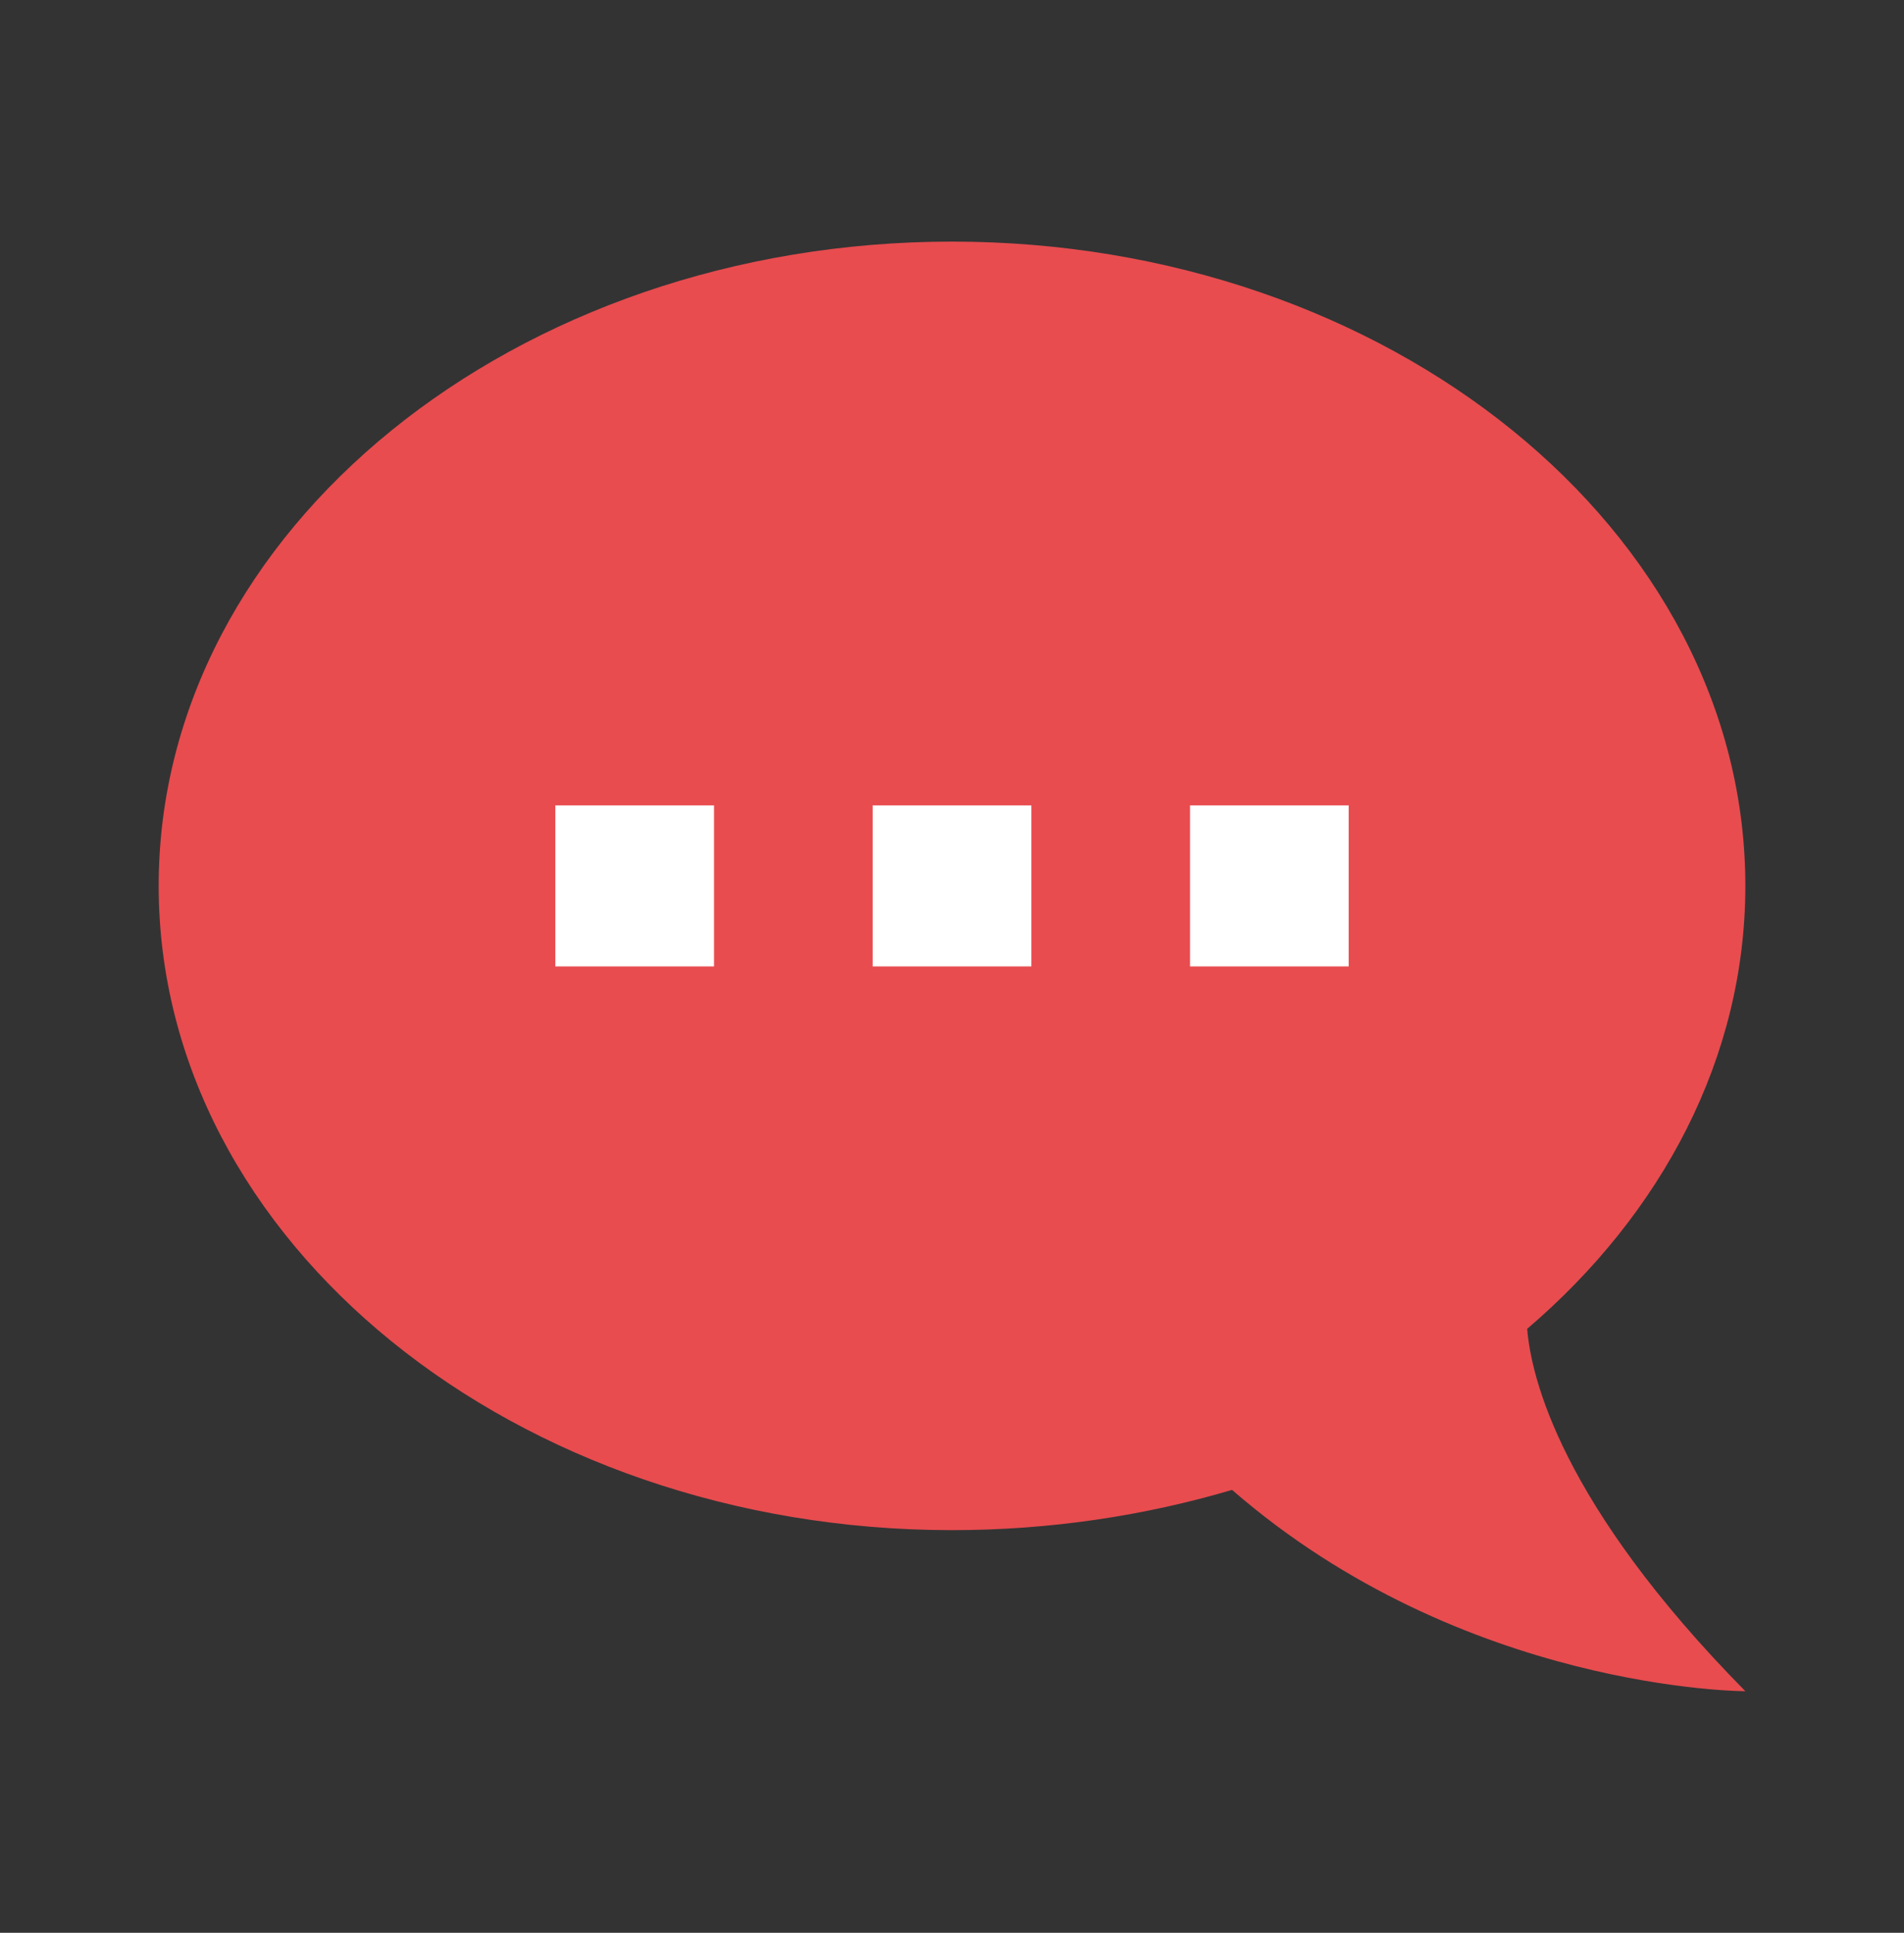
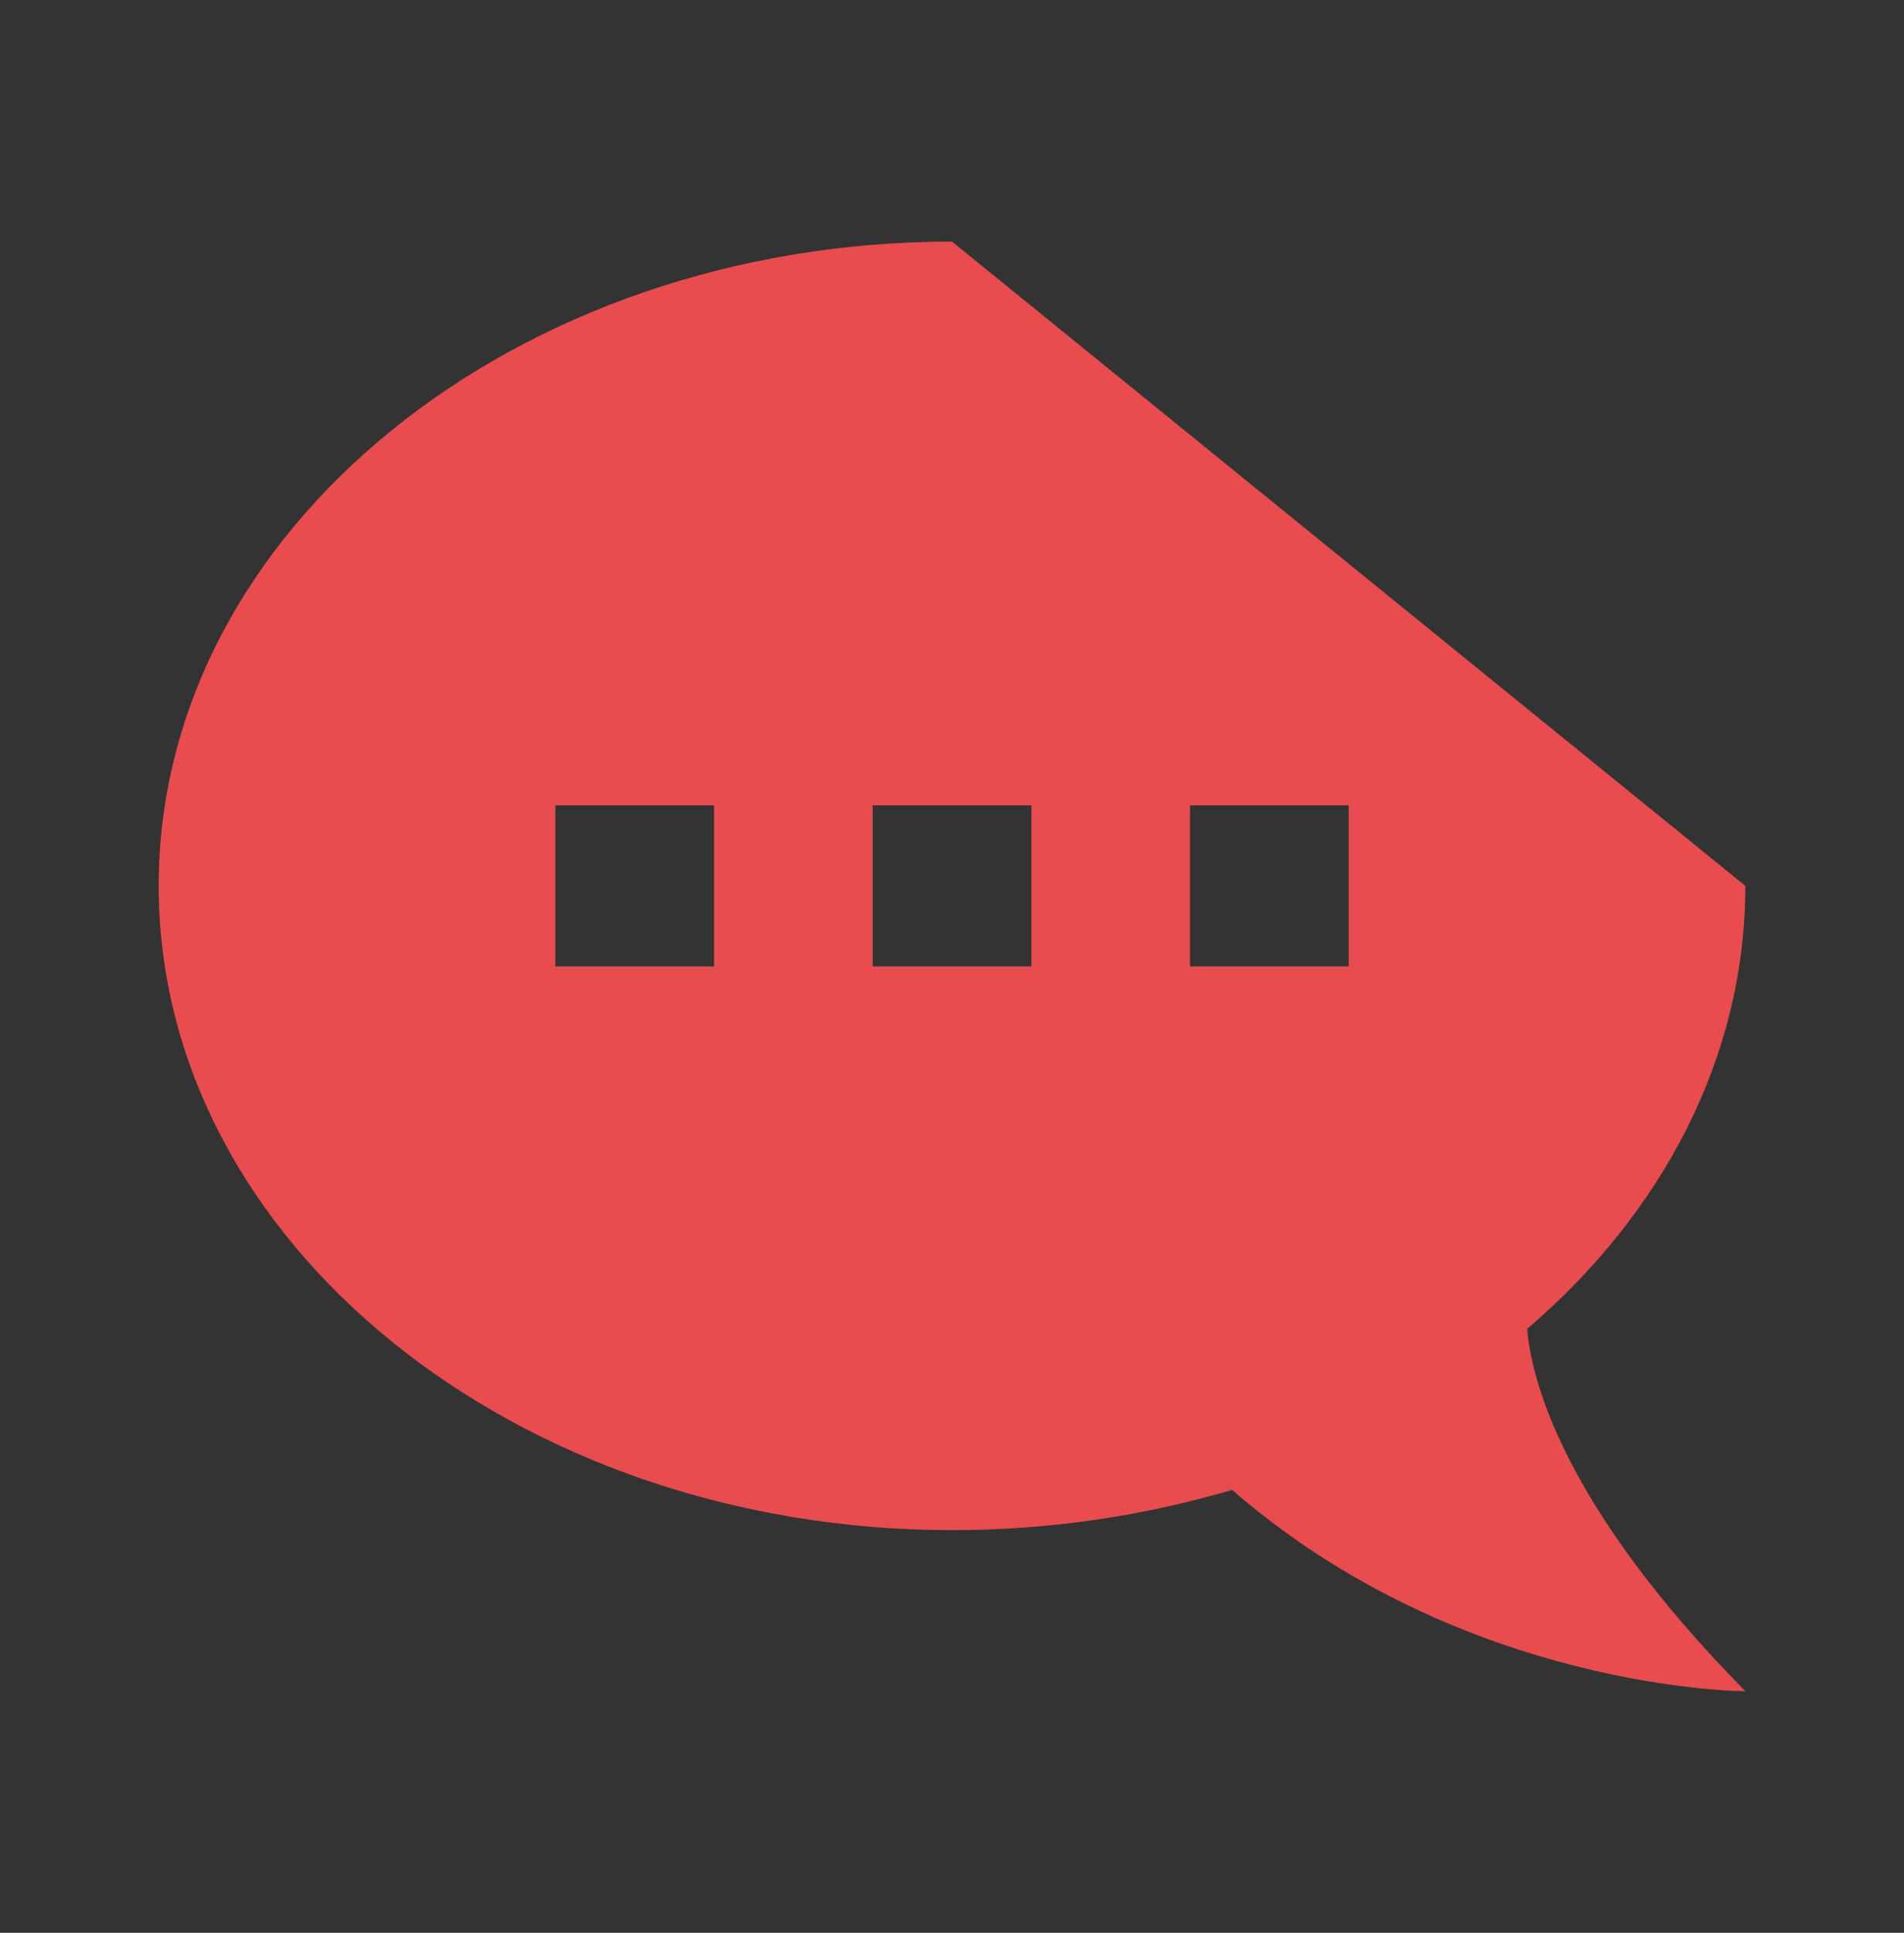
<svg xmlns="http://www.w3.org/2000/svg" width="68" height="69" viewBox="0 0 68 69" fill="none">
  <rect x="0" y="0" width="68" height="69" fill="#333333" stroke="none" />
-   <rect x="16.701" y="24.983" width="34.596" height="13.086" fill="white" />
-   <path d="M34.001 8.625C18.417 8.625 5.667 18.918 5.667 31.625C5.667 44.333 18.417 54.625 34.001 54.625C37.514 54.625 40.886 54.108 44.002 53.188C52.276 60.375 62.334 60.375 62.334 60.375C55.732 53.676 54.684 49.163 54.542 47.438C59.359 43.326 62.334 37.749 62.334 31.625C62.334 18.918 49.584 8.625 34.001 8.625ZM19.834 34.5V28.75H25.501V34.5H19.834ZM31.167 34.5V28.75H36.834V34.5H31.167ZM42.501 34.5V28.75H48.167V34.5H42.501Z" fill="#E84C4F" />
+   <path d="M34.001 8.625C18.417 8.625 5.667 18.918 5.667 31.625C5.667 44.333 18.417 54.625 34.001 54.625C37.514 54.625 40.886 54.108 44.002 53.188C52.276 60.375 62.334 60.375 62.334 60.375C55.732 53.676 54.684 49.163 54.542 47.438C59.359 43.326 62.334 37.749 62.334 31.625ZM19.834 34.5V28.75H25.501V34.5H19.834ZM31.167 34.5V28.75H36.834V34.5H31.167ZM42.501 34.5V28.75H48.167V34.5H42.501Z" fill="#E84C4F" />
</svg>